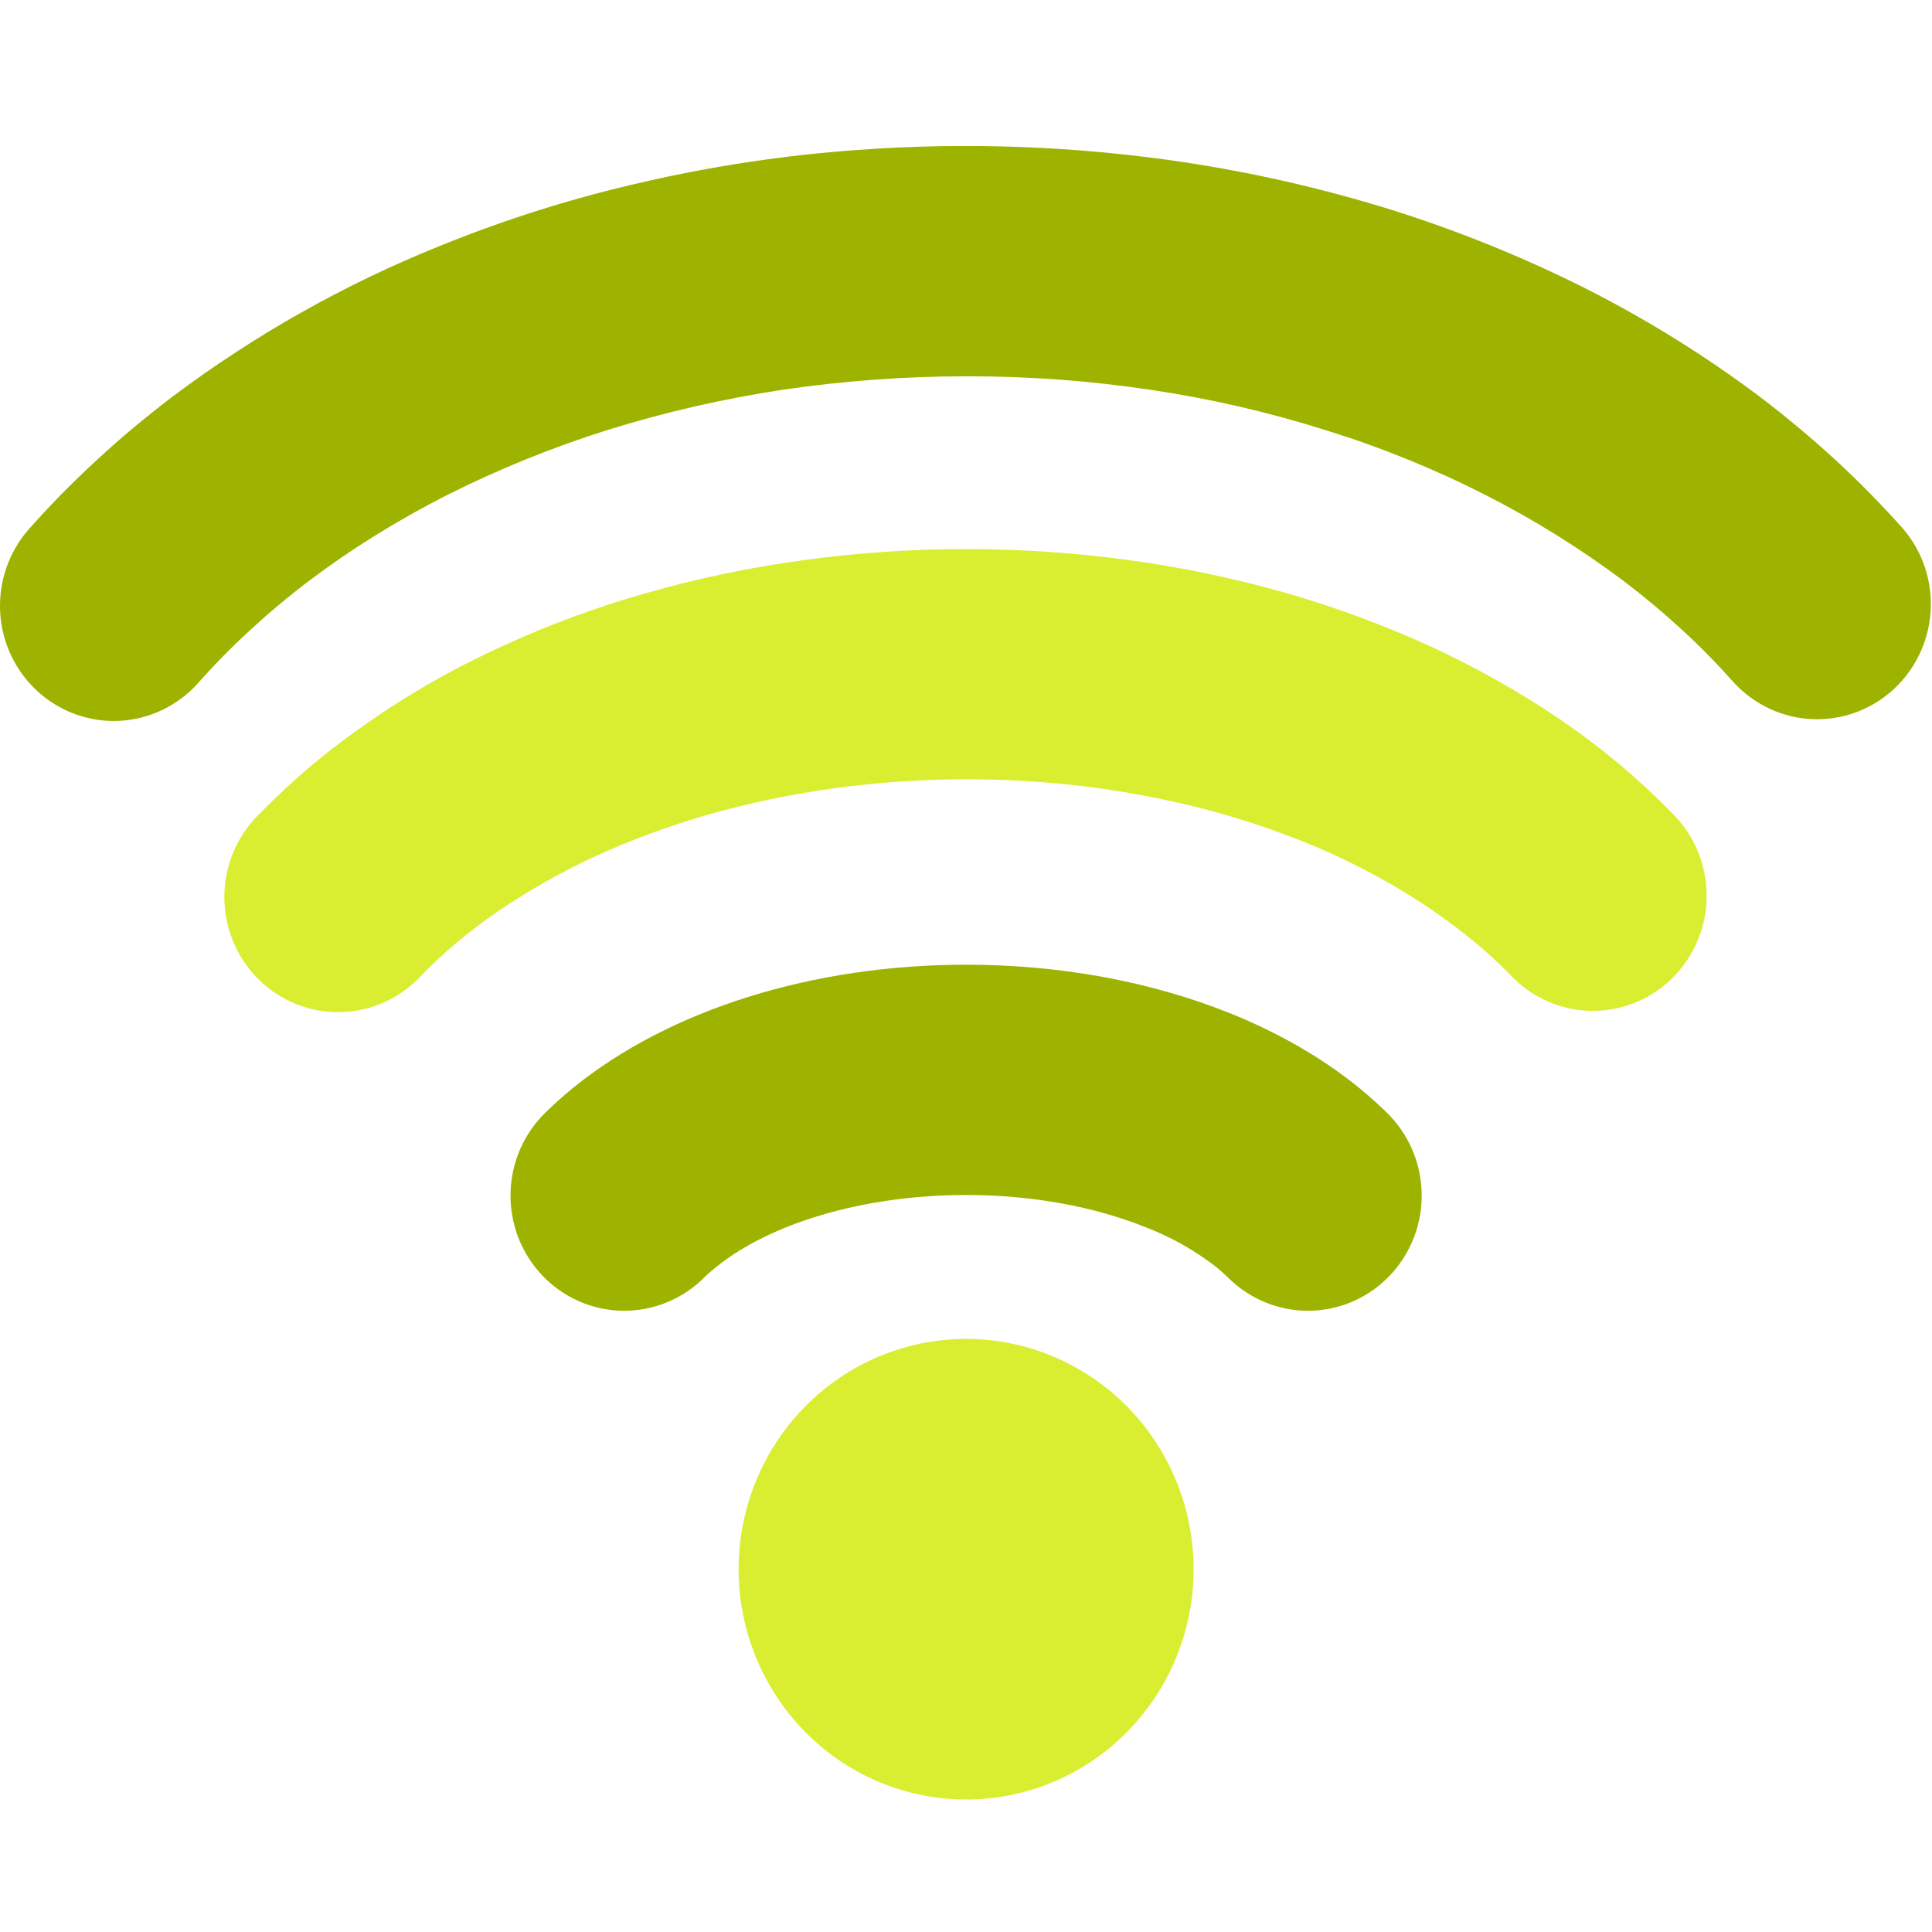
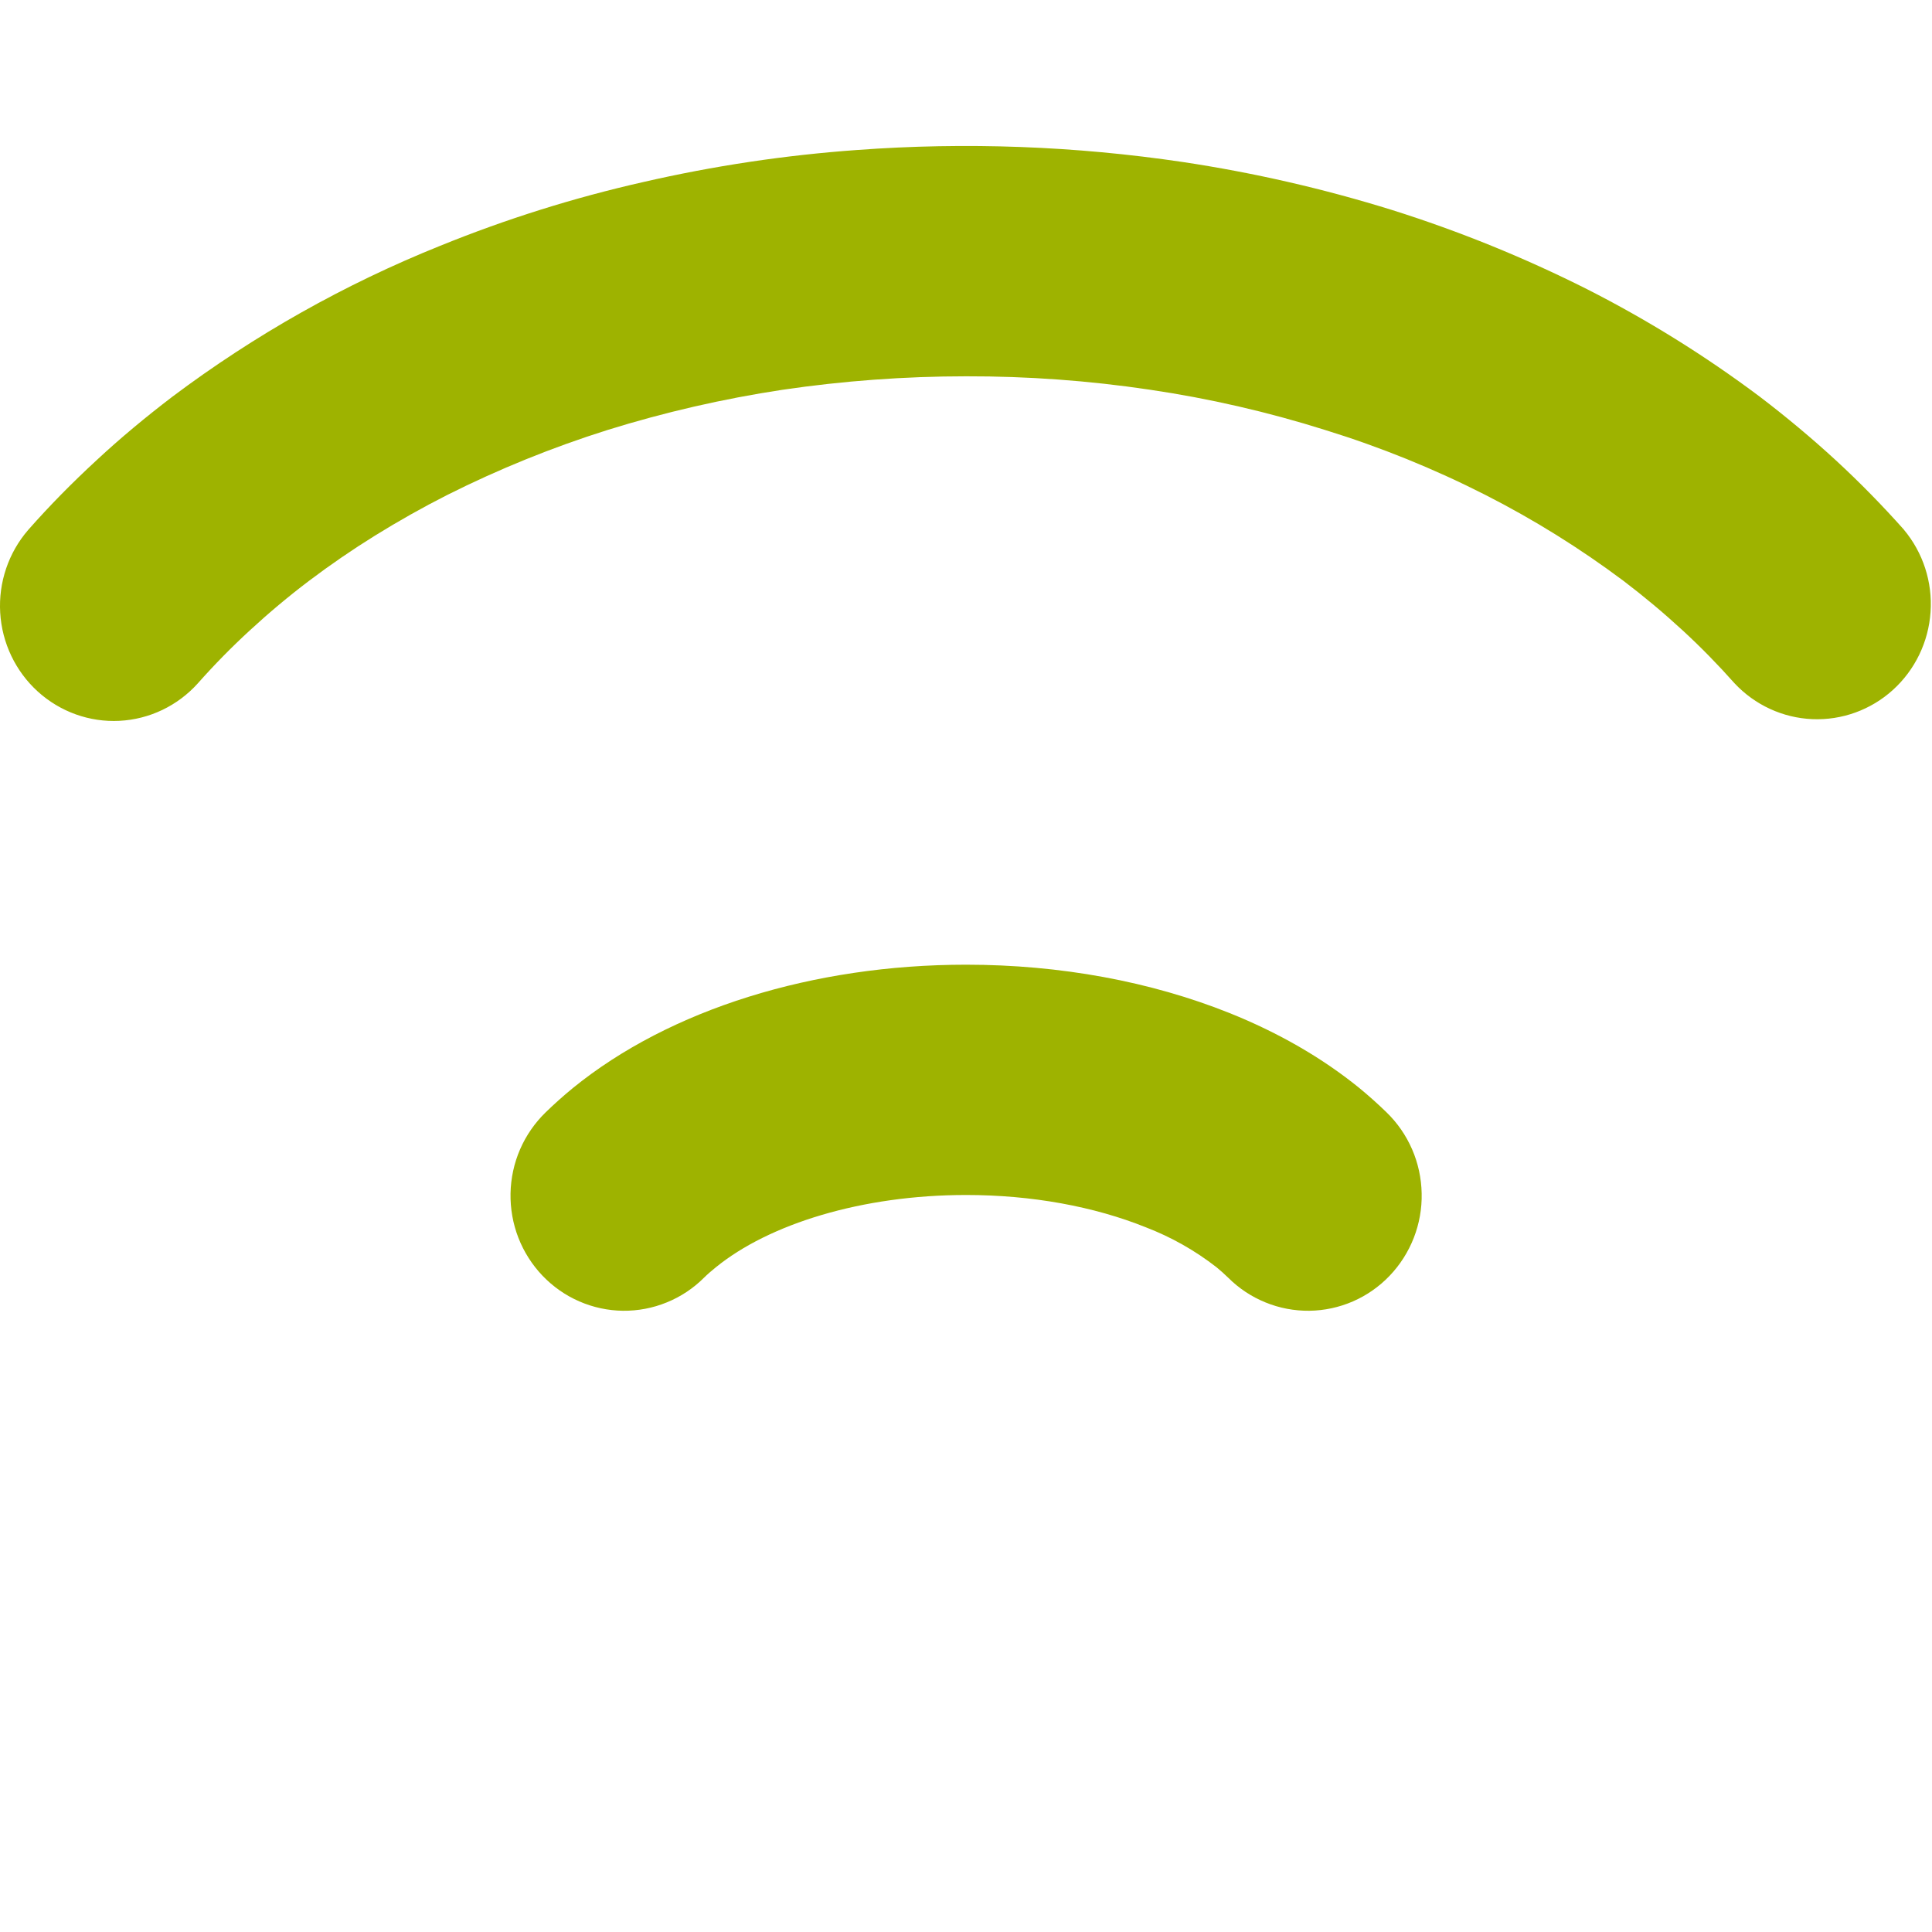
<svg xmlns="http://www.w3.org/2000/svg" width="40" height="40" viewBox="0 0 40 40" fill="none">
  <g clip-path="url(#clip0_1808_14141)">
    <path d="M28.706 23.029C28.931 23.247 29.111 23.507 29.236 23.795C29.361 24.083 29.428 24.393 29.434 24.708C29.441 25.022 29.385 25.335 29.271 25.628C29.157 25.92 28.987 26.187 28.771 26.413C28.555 26.639 28.296 26.82 28.011 26.944C27.725 27.068 27.418 27.134 27.108 27.138C26.797 27.141 26.488 27.083 26.2 26.965C25.912 26.848 25.649 26.674 25.428 26.453C25.351 26.378 25.271 26.306 25.188 26.238C24.742 25.89 24.247 25.611 23.721 25.409C22.654 24.98 21.366 24.741 20.002 24.741C17.85 24.741 15.921 25.34 14.817 26.241C14.729 26.312 14.649 26.381 14.576 26.453C14.355 26.674 14.093 26.848 13.804 26.965C13.516 27.083 13.208 27.141 12.897 27.138C12.586 27.134 12.279 27.068 11.994 26.944C11.708 26.82 11.45 26.639 11.233 26.413C11.017 26.187 10.847 25.92 10.733 25.628C10.619 25.335 10.564 25.022 10.57 24.708C10.576 24.393 10.643 24.083 10.768 23.795C10.893 23.507 11.074 23.247 11.298 23.029C11.477 22.855 11.666 22.686 11.864 22.524C13.868 20.896 16.837 19.973 20.002 19.973C21.95 19.973 23.826 20.321 25.456 20.974C26.469 21.38 27.375 21.902 28.141 22.524C28.338 22.686 28.527 22.855 28.706 23.029Z" fill="#9EB300" />
-     <path d="M34.633 16.848C34.855 17.07 35.032 17.334 35.152 17.626C35.273 17.918 35.334 18.231 35.334 18.547C35.334 18.863 35.271 19.176 35.151 19.467C35.03 19.759 34.853 20.023 34.63 20.245C34.407 20.466 34.144 20.641 33.853 20.758C33.564 20.876 33.254 20.933 32.941 20.928C32.629 20.923 32.321 20.855 32.035 20.729C31.749 20.602 31.491 20.419 31.275 20.19C31.042 19.951 30.796 19.724 30.54 19.511C29.974 19.045 29.37 18.63 28.734 18.269C28.032 17.869 27.298 17.53 26.539 17.255C25.729 16.955 24.896 16.718 24.05 16.545C23.167 16.36 22.273 16.238 21.373 16.18C20.006 16.089 18.633 16.136 17.275 16.319C16.399 16.439 15.532 16.619 14.68 16.86C13.875 17.09 13.088 17.38 12.325 17.727C11.626 18.051 10.953 18.432 10.314 18.865C10.021 19.066 9.737 19.28 9.464 19.508C9.208 19.723 8.963 19.95 8.729 20.19C8.515 20.424 8.257 20.613 7.97 20.744C7.682 20.876 7.372 20.948 7.057 20.955C6.741 20.963 6.428 20.907 6.135 20.789C5.841 20.672 5.574 20.496 5.349 20.273C5.125 20.049 4.946 19.782 4.825 19.487C4.704 19.192 4.643 18.876 4.645 18.557C4.647 18.238 4.712 17.922 4.837 17.629C4.962 17.336 5.143 17.071 5.371 16.85C5.713 16.5 6.075 16.164 6.459 15.839C7.652 14.853 8.968 14.03 10.373 13.391C11.352 12.938 12.364 12.565 13.401 12.273C14.466 11.969 15.552 11.742 16.649 11.596C17.76 11.443 18.881 11.367 20.002 11.367C21.124 11.368 22.244 11.443 23.355 11.594C24.453 11.743 25.539 11.969 26.605 12.271C27.64 12.568 28.651 12.941 29.631 13.389C30.574 13.825 31.479 14.337 32.34 14.921C32.763 15.212 33.164 15.518 33.545 15.837C33.929 16.161 34.292 16.497 34.633 16.848Z" fill="#D9EE31" />
    <path d="M39.418 10.967C39.815 11.441 40.013 12.053 39.97 12.672C39.928 13.291 39.648 13.87 39.191 14.284C38.734 14.698 38.135 14.915 37.522 14.889C36.91 14.863 36.331 14.596 35.91 14.145C35.57 13.762 35.212 13.396 34.836 13.05C34.444 12.689 34.035 12.347 33.611 12.025C32.709 11.35 31.752 10.755 30.75 10.245C29.684 9.703 28.575 9.254 27.434 8.902C26.247 8.528 25.033 8.249 23.803 8.068C22.544 7.88 21.274 7.788 20.002 7.791C18.73 7.791 17.46 7.885 16.201 8.07C14.972 8.256 13.758 8.535 12.57 8.905C11.432 9.264 10.324 9.713 9.257 10.249C8.746 10.508 8.248 10.789 7.761 11.091C7.292 11.382 6.836 11.695 6.395 12.028C5.971 12.349 5.563 12.691 5.171 13.053C4.794 13.399 4.435 13.765 4.095 14.149C3.676 14.614 3.094 14.892 2.474 14.924C1.854 14.956 1.247 14.738 0.784 14.319C0.322 13.9 0.041 13.313 0.004 12.685C-0.033 12.058 0.176 11.441 0.586 10.969C1.026 10.469 1.497 9.992 1.999 9.529C2.493 9.069 3.021 8.631 3.572 8.211C5.276 6.932 7.138 5.883 9.111 5.09C10.474 4.536 11.88 4.094 13.314 3.77C14.773 3.434 16.256 3.212 17.748 3.105C19.999 2.939 22.26 3.023 24.493 3.355C25.962 3.576 27.412 3.909 28.831 4.351C30.214 4.787 31.56 5.334 32.858 5.987C34.11 6.623 35.306 7.367 36.432 8.211C36.983 8.631 37.508 9.069 38.008 9.529C38.507 9.989 38.978 10.471 39.421 10.969L39.418 10.967Z" fill="#9EB300" />
-     <path d="M24.712 32.489C24.712 33.753 24.216 34.966 23.332 35.86C22.449 36.755 21.251 37.257 20.002 37.257C18.753 37.257 17.555 36.755 16.672 35.86C15.789 34.966 15.292 33.753 15.292 32.489C15.292 31.224 15.789 30.012 16.672 29.117C17.555 28.223 18.753 27.721 20.002 27.721C21.251 27.721 22.449 28.223 23.332 29.117C24.216 30.012 24.712 31.224 24.712 32.489Z" fill="#D9EE31" />
  </g>
  <defs>
    <clipPath id="clip0_1808_14141">
      <rect width="40" height="40" fill="white" />
    </clipPath>
  </defs>
</svg>